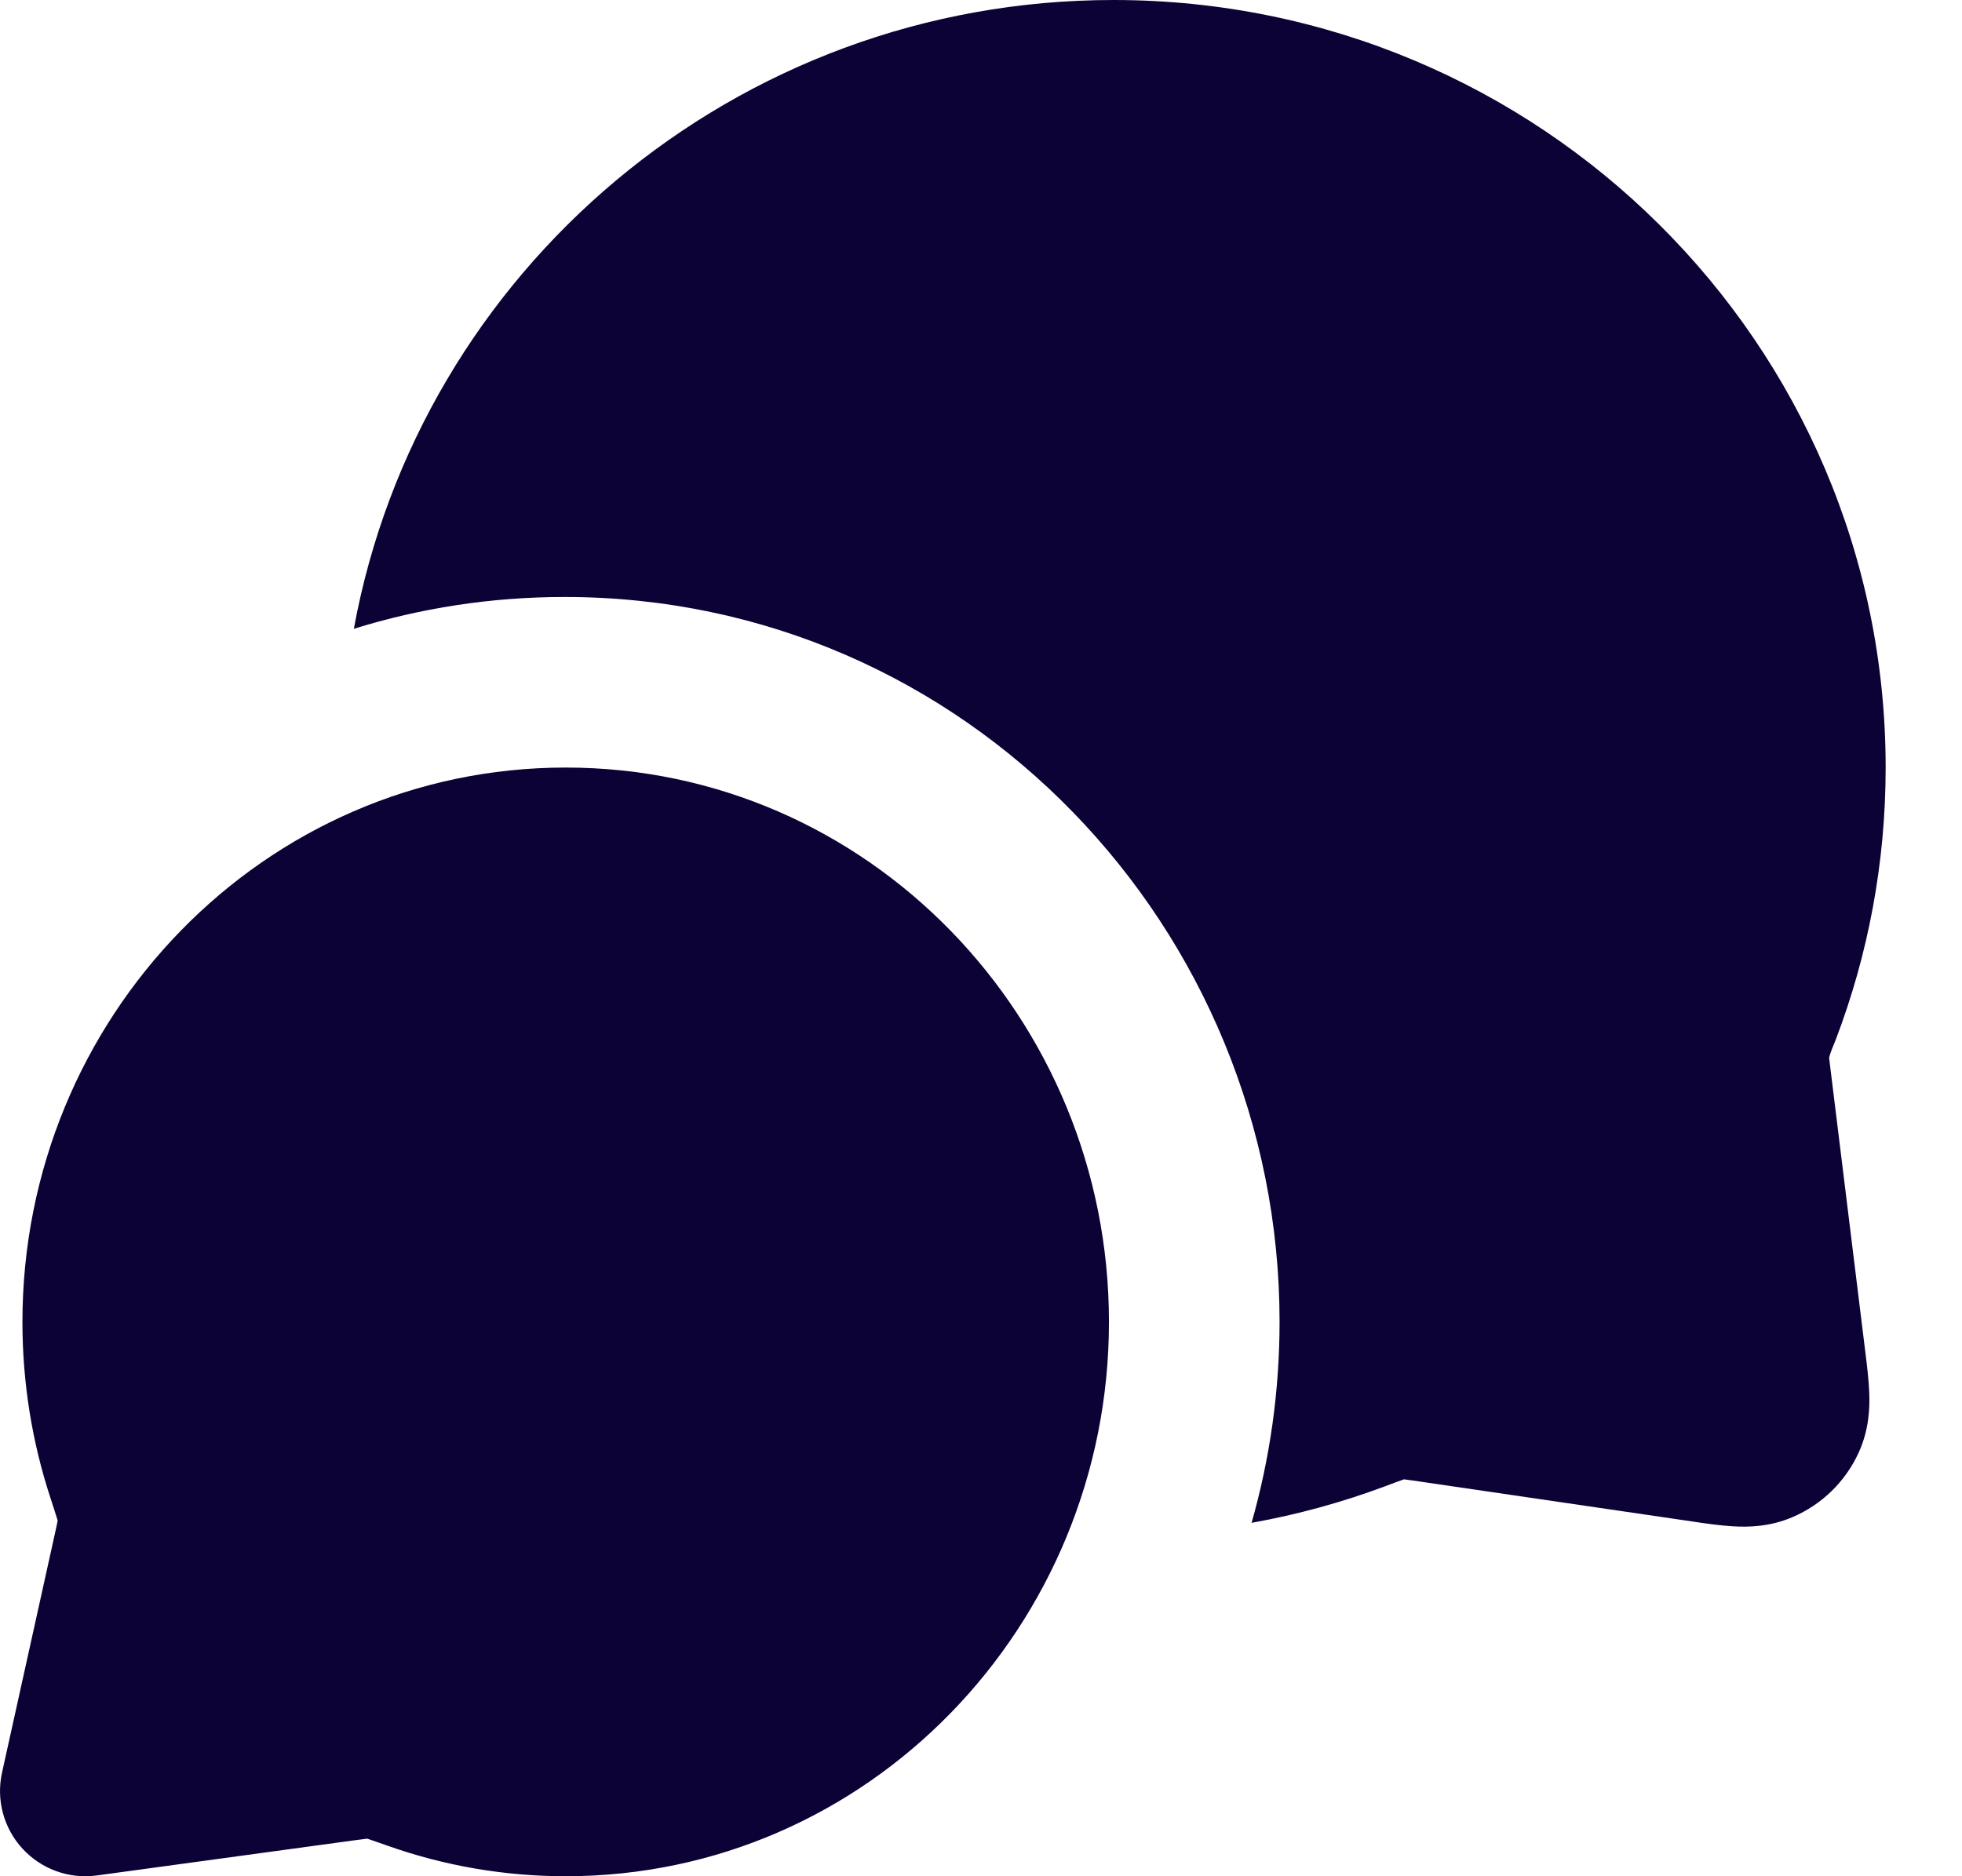
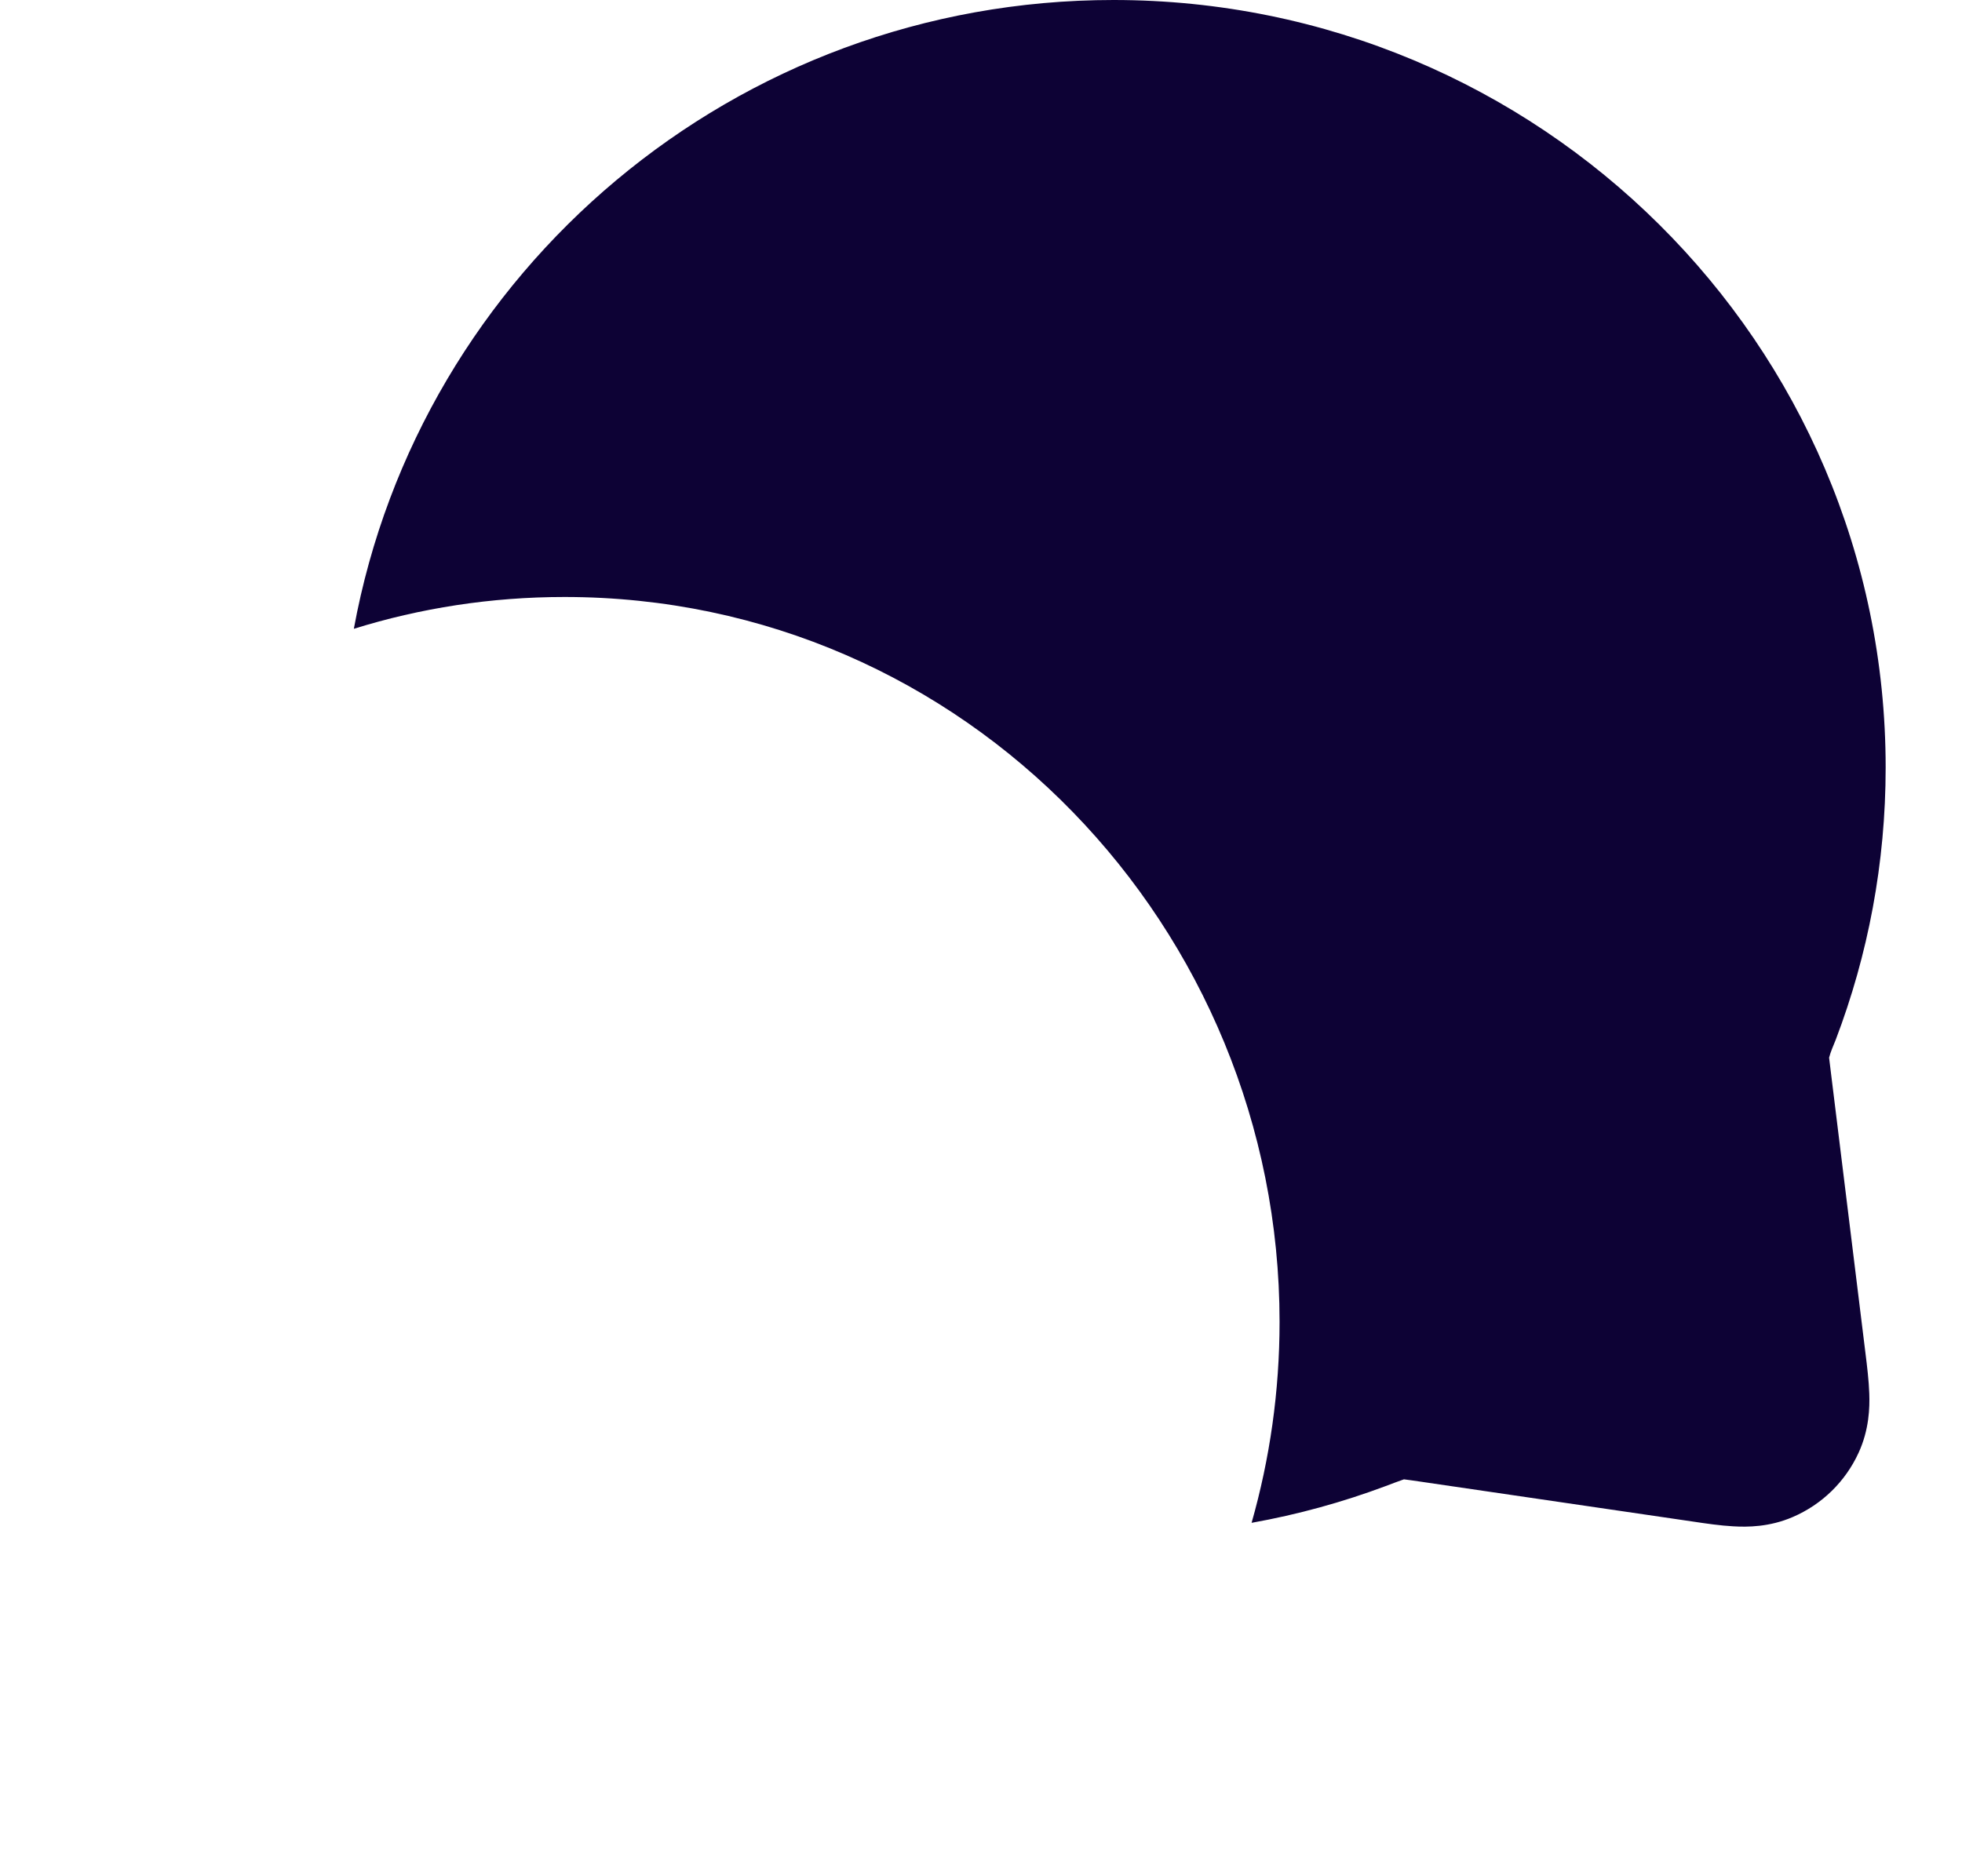
<svg xmlns="http://www.w3.org/2000/svg" width="23" height="22" viewBox="0 0 23 22" fill="none">
-   <path fill-rule="evenodd" clip-rule="evenodd" d="M0.263 15.5C0.263 11.933 3.092 9 6.632 9C10.171 9 13 11.933 13 15.5C13 19.067 10.171 22 6.632 22C5.904 22 5.203 21.875 4.549 21.644C4.441 21.606 4.374 21.583 4.325 21.566C4.316 21.564 4.309 21.561 4.303 21.559L4.298 21.56C4.264 21.564 4.217 21.57 4.13 21.582L1.135 21.991C0.811 22.035 0.486 21.918 0.264 21.677C0.043 21.437 -0.047 21.103 0.024 20.784L0.635 18.022C0.656 17.926 0.668 17.874 0.675 17.836C0.675 17.834 0.676 17.83 0.676 17.83C0.674 17.824 0.672 17.816 0.669 17.807C0.653 17.752 0.628 17.678 0.589 17.557C0.377 16.909 0.263 16.217 0.263 15.5Z" fill="#0D0235" />
  <path d="M4.148 7.373C4.925 7.131 5.754 7 6.618 7C11.331 7 15 10.891 15 15.5C15 16.314 14.886 17.105 14.672 17.856C15.214 17.759 15.739 17.614 16.244 17.425C16.315 17.398 16.386 17.371 16.458 17.346C16.516 17.353 16.574 17.362 16.631 17.37L19.844 17.841C19.996 17.864 20.168 17.889 20.318 17.897C20.484 17.907 20.743 17.906 21.016 17.788C21.358 17.641 21.633 17.373 21.788 17.034C21.912 16.764 21.919 16.505 21.913 16.339C21.908 16.189 21.887 16.016 21.868 15.864L21.462 12.566C21.451 12.48 21.446 12.435 21.442 12.402C21.46 12.33 21.493 12.26 21.52 12.191C21.898 11.198 22.105 10.122 22.105 9C22.105 4.023 18.046 0 13.053 0C8.617 0 4.918 3.175 4.148 7.373Z" fill="#0D0235" />
</svg>